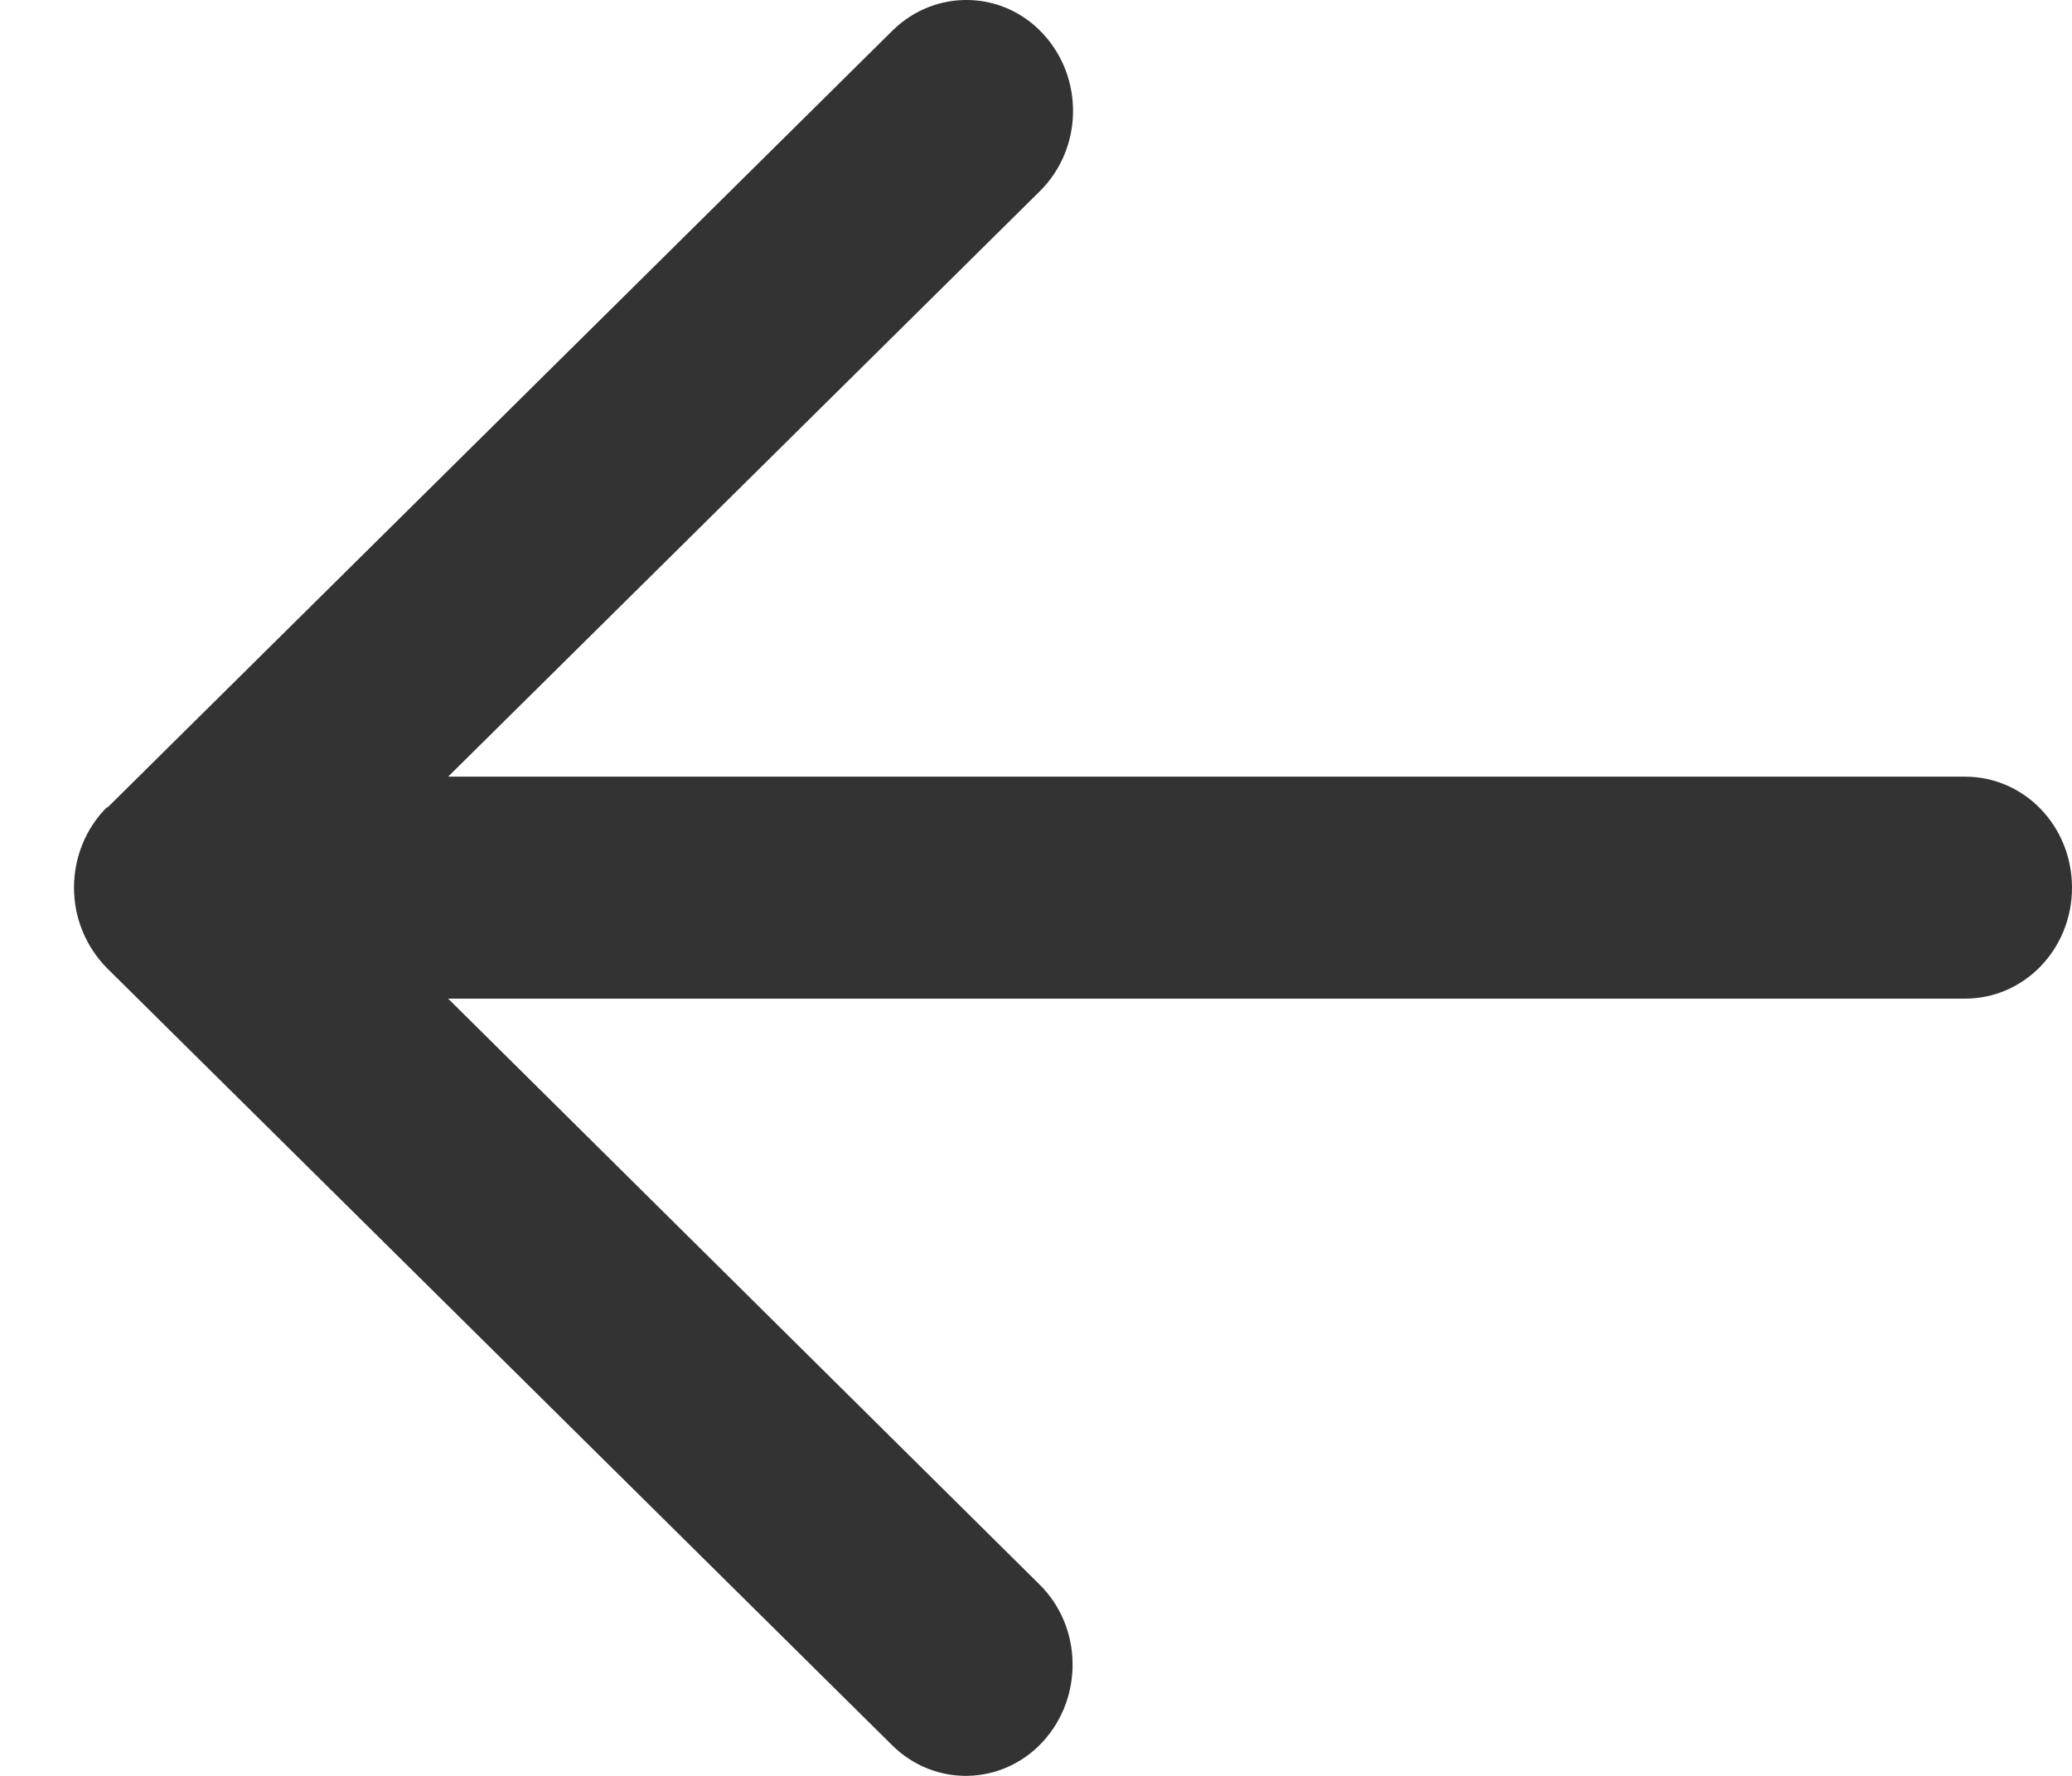
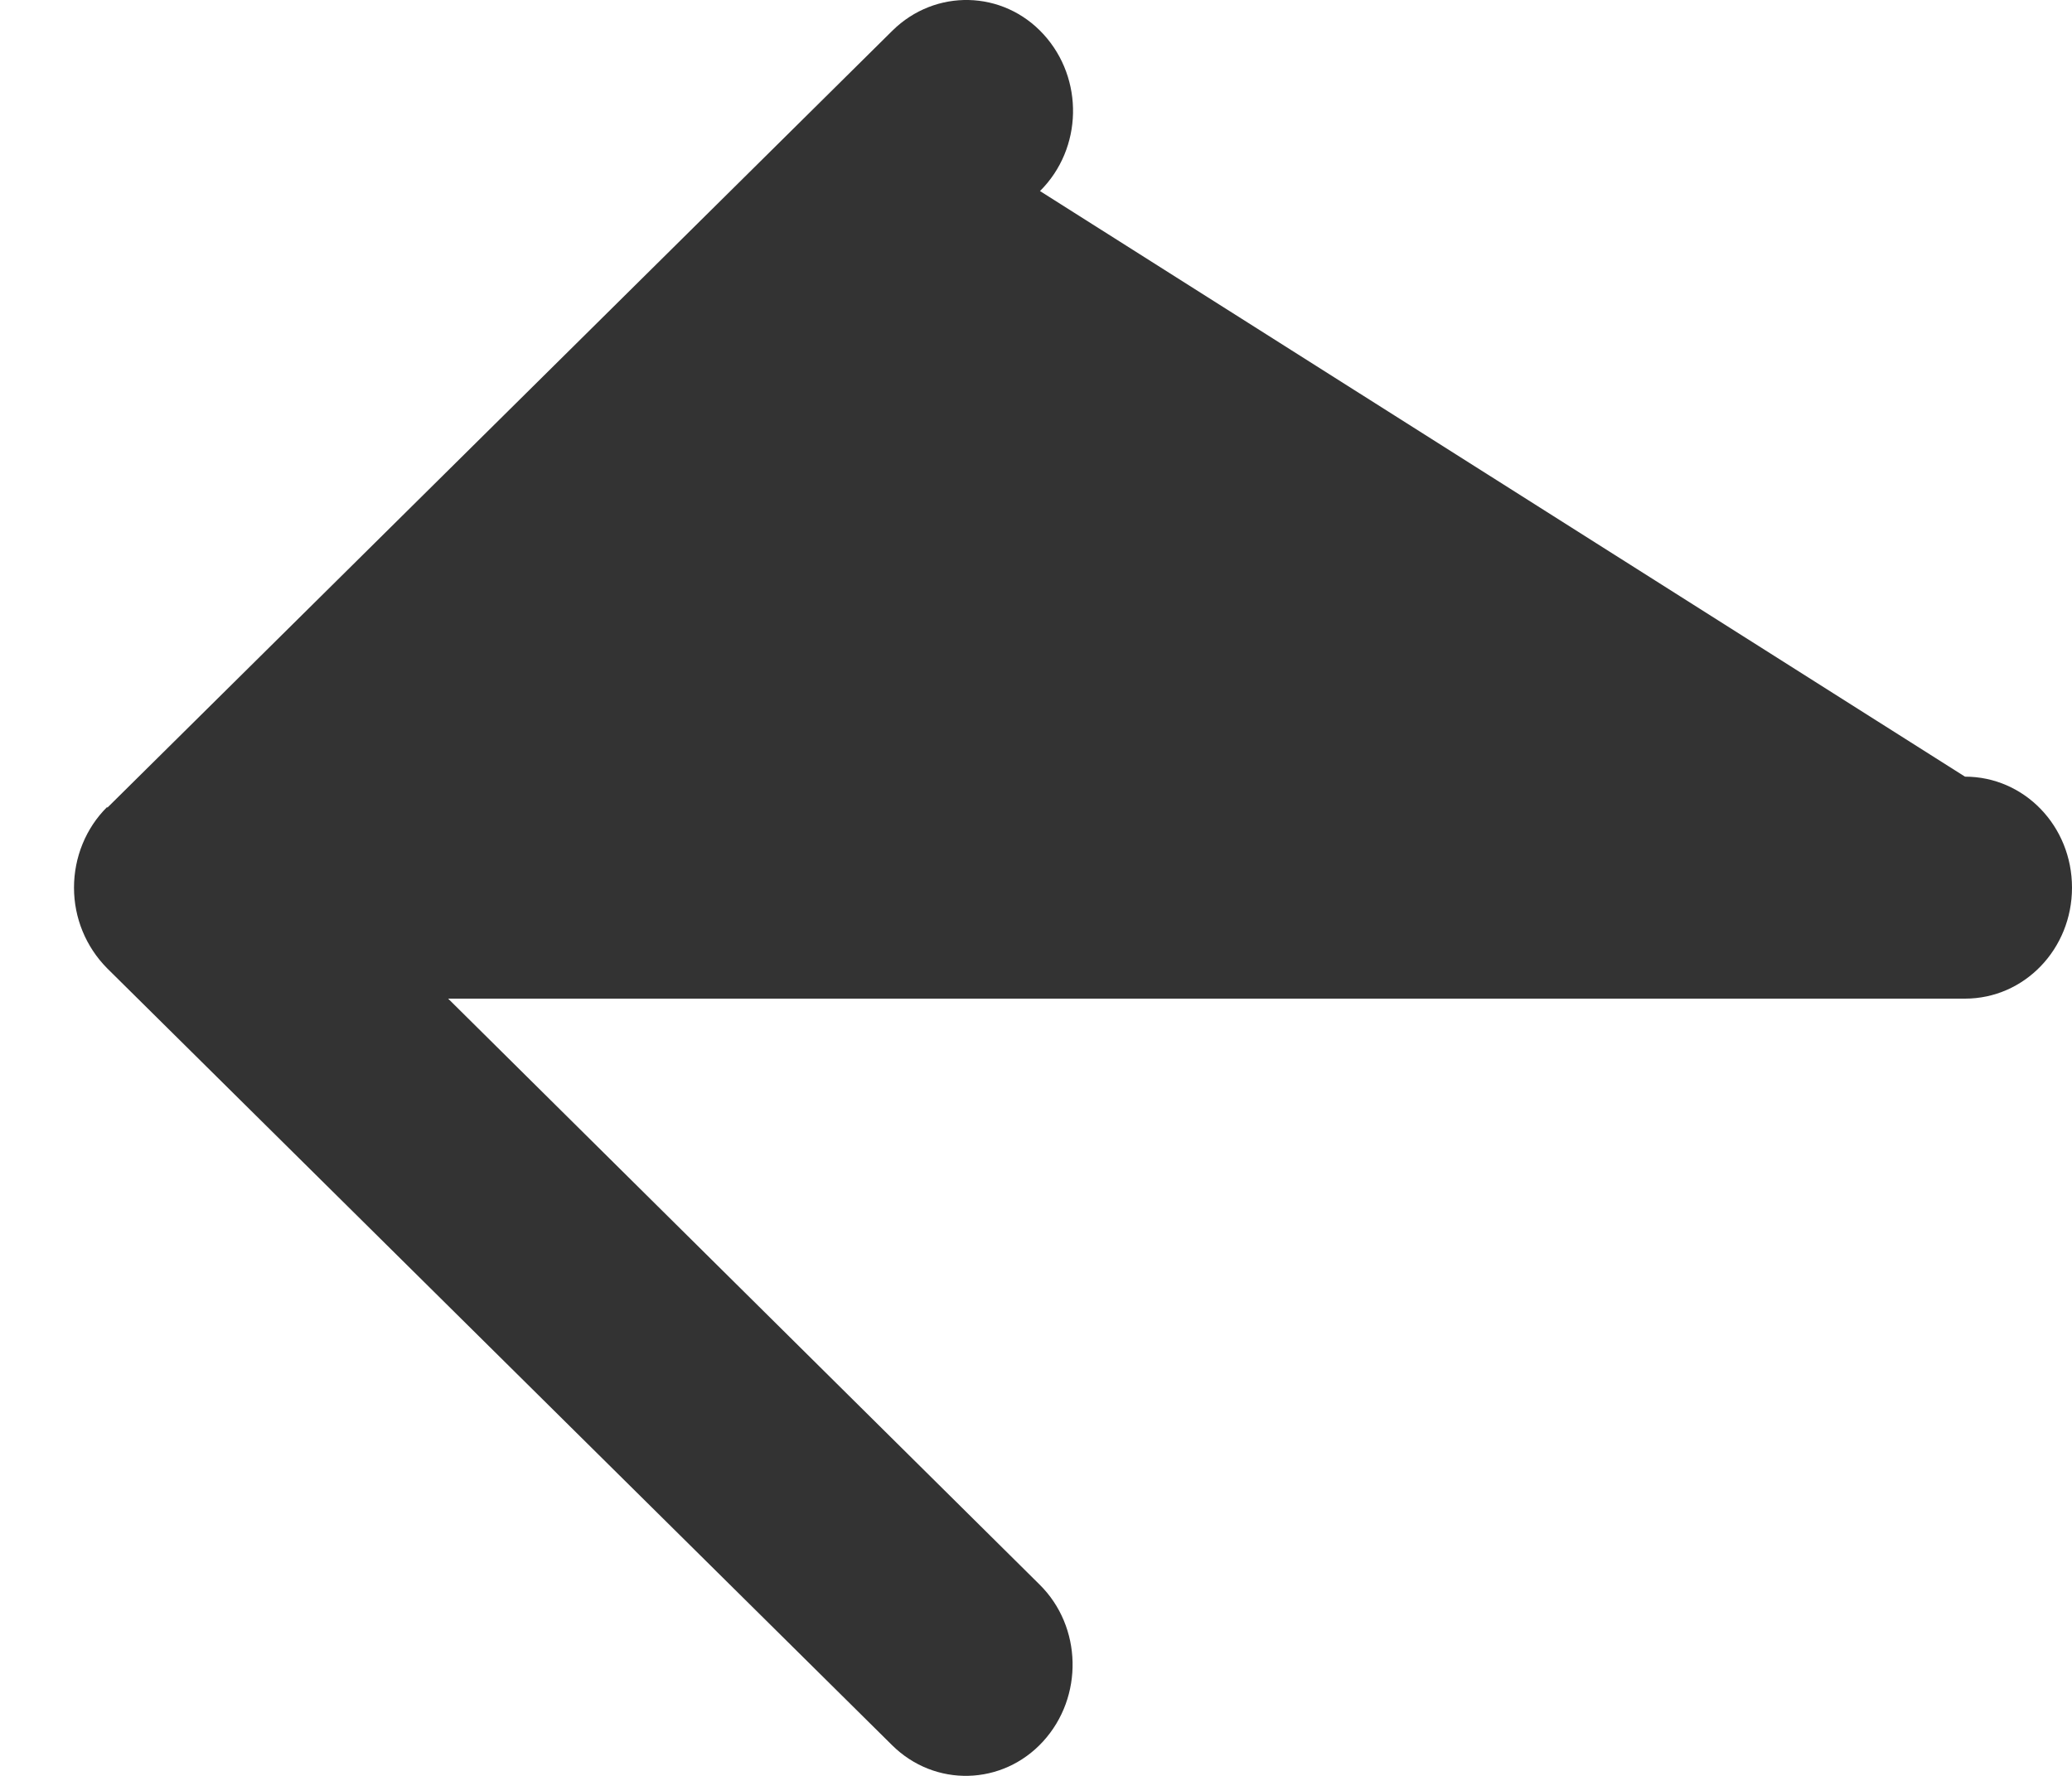
<svg xmlns="http://www.w3.org/2000/svg" width="14" height="12" viewBox="0 0 14 12" fill="none">
-   <path d="M0.723 5.454C0.581 5.595 0.5 5.792 0.5 5.998C0.5 6.204 0.581 6.398 0.723 6.542L6.027 11.792C6.316 12.079 6.774 12.067 7.048 11.767C7.322 11.467 7.313 10.992 7.024 10.707L3.028 6.748L13.277 6.748C13.678 6.748 14 6.413 14 5.998C14 5.582 13.678 5.248 13.277 5.248L3.028 5.248L7.027 1.291C7.316 1.004 7.325 0.532 7.051 0.232C6.777 -0.068 6.319 -0.078 6.03 0.207L0.726 5.457L0.723 5.454Z" fill="#333333" />
+   <path d="M0.723 5.454C0.581 5.595 0.5 5.792 0.5 5.998C0.5 6.204 0.581 6.398 0.723 6.542L6.027 11.792C6.316 12.079 6.774 12.067 7.048 11.767C7.322 11.467 7.313 10.992 7.024 10.707L3.028 6.748L13.277 6.748C13.678 6.748 14 6.413 14 5.998C14 5.582 13.678 5.248 13.277 5.248L7.027 1.291C7.316 1.004 7.325 0.532 7.051 0.232C6.777 -0.068 6.319 -0.078 6.03 0.207L0.726 5.457L0.723 5.454Z" fill="#333333" />
</svg>